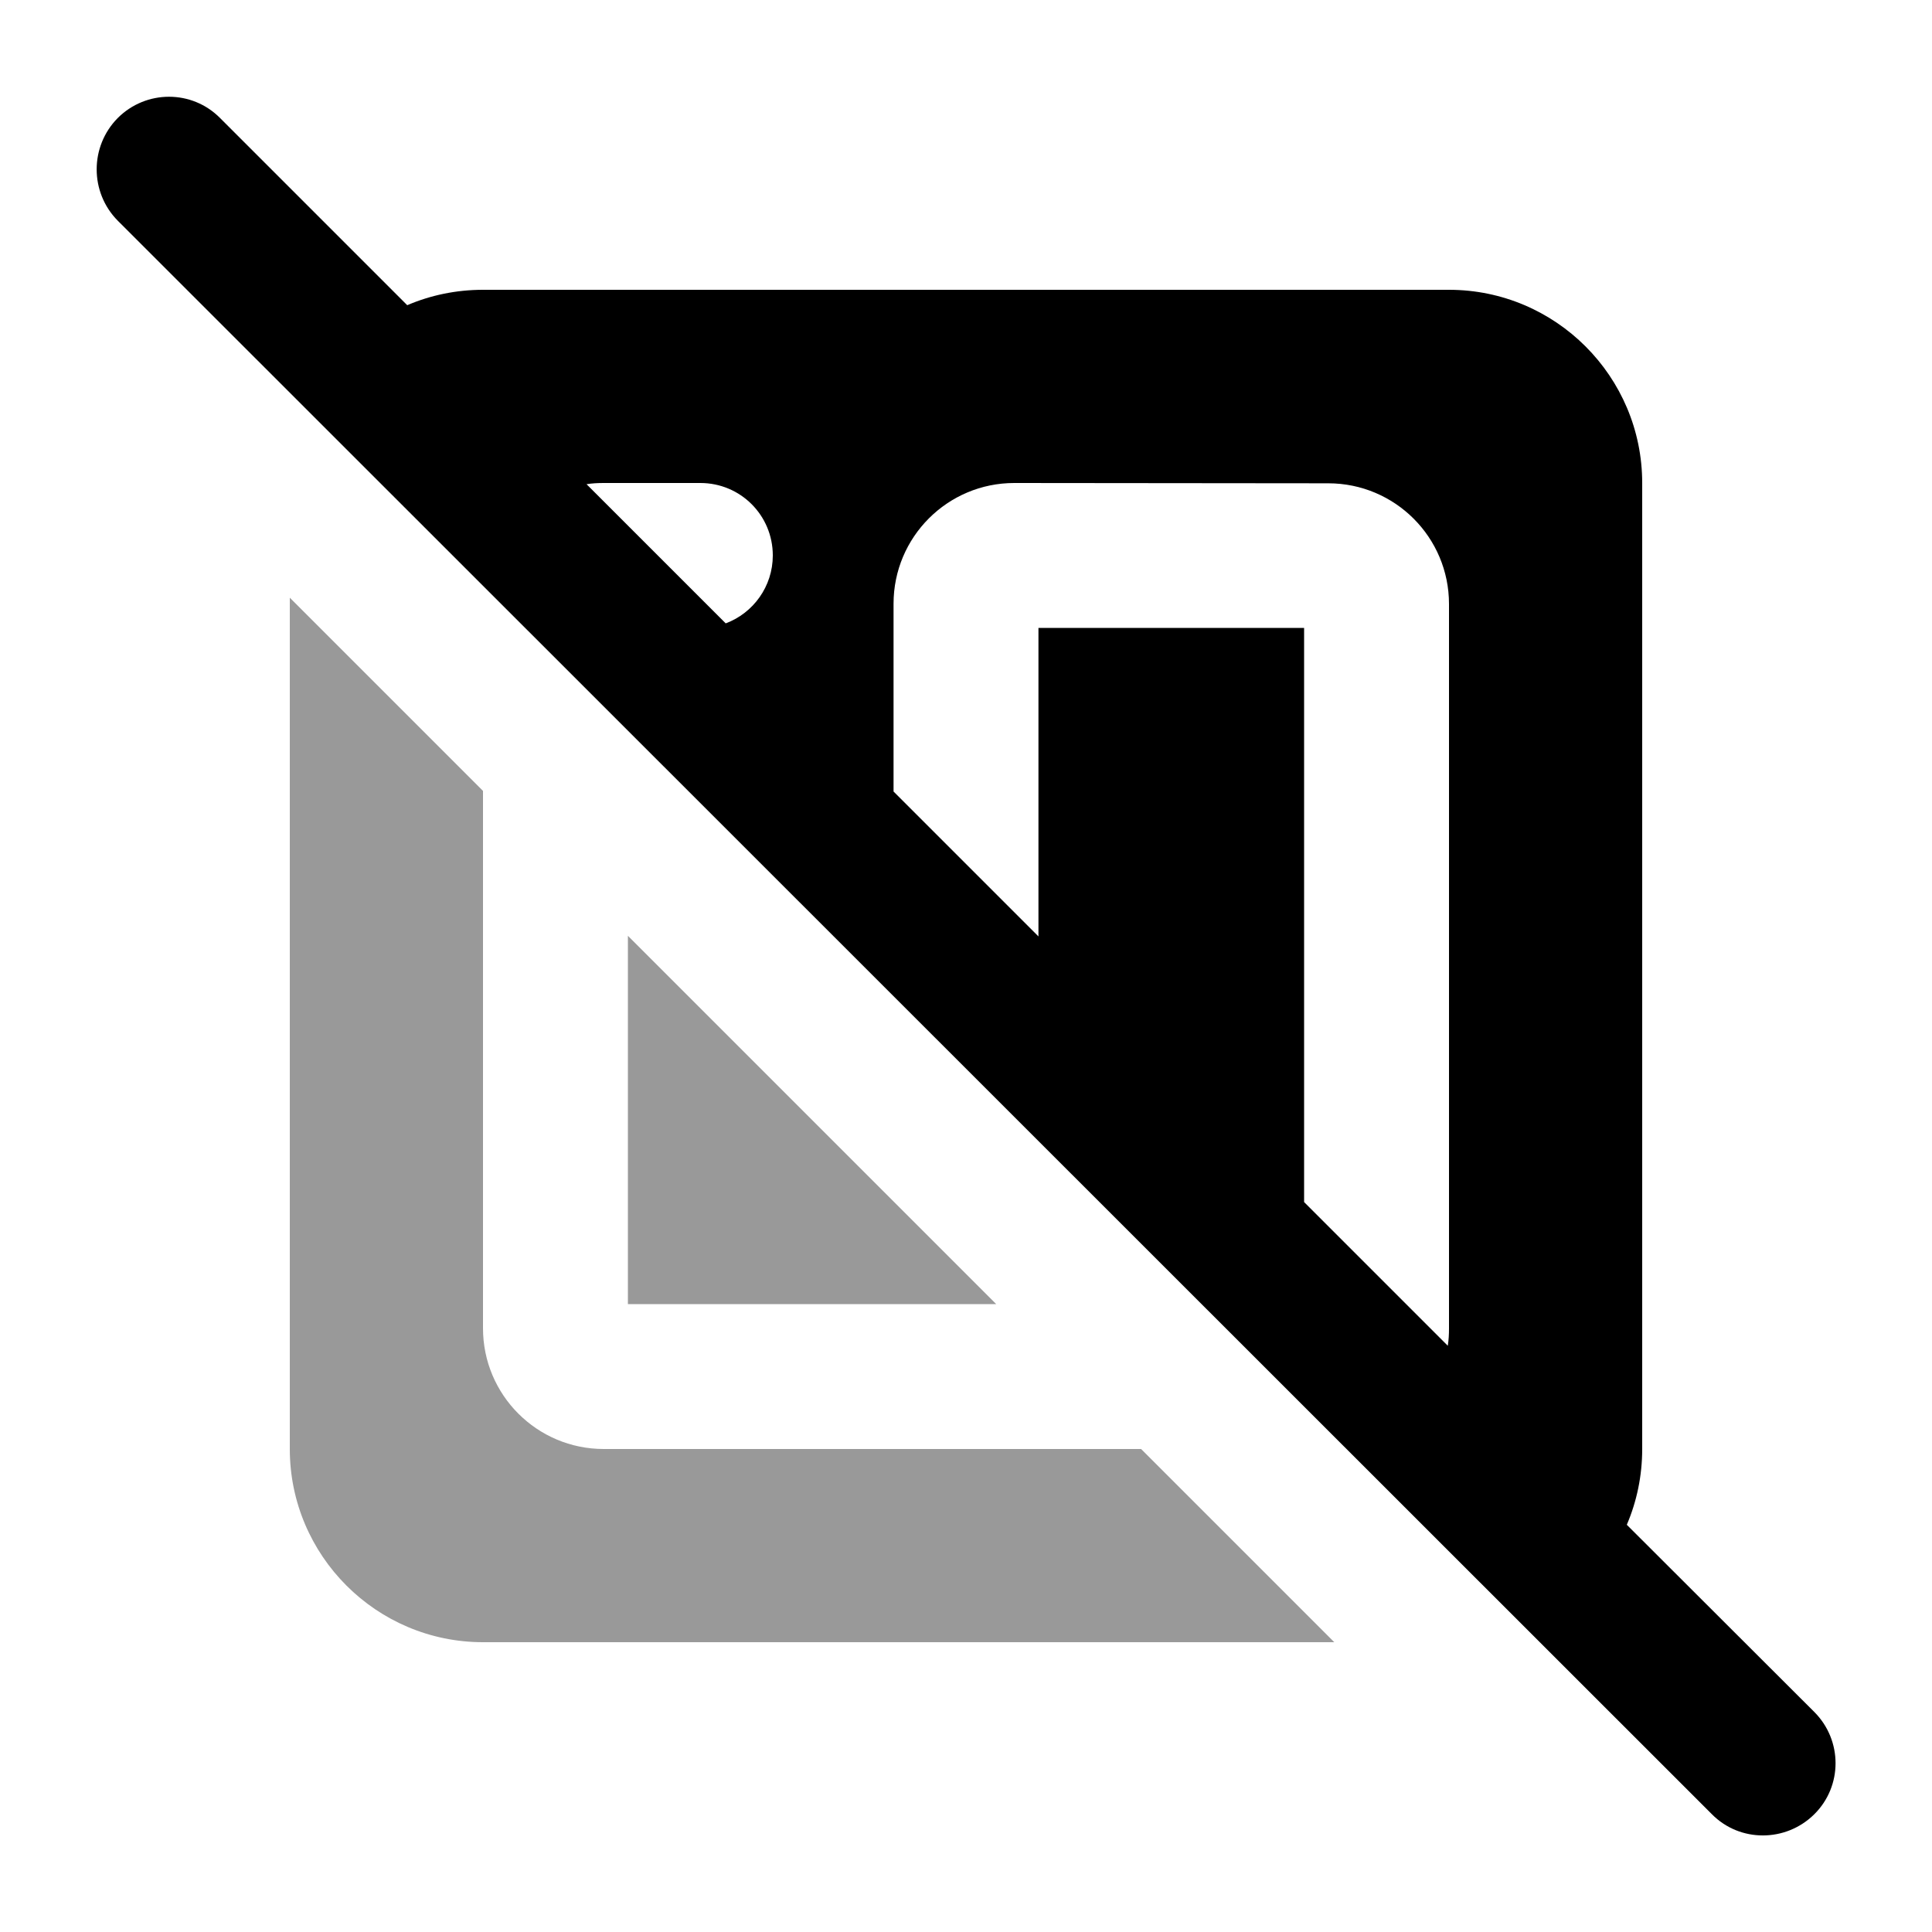
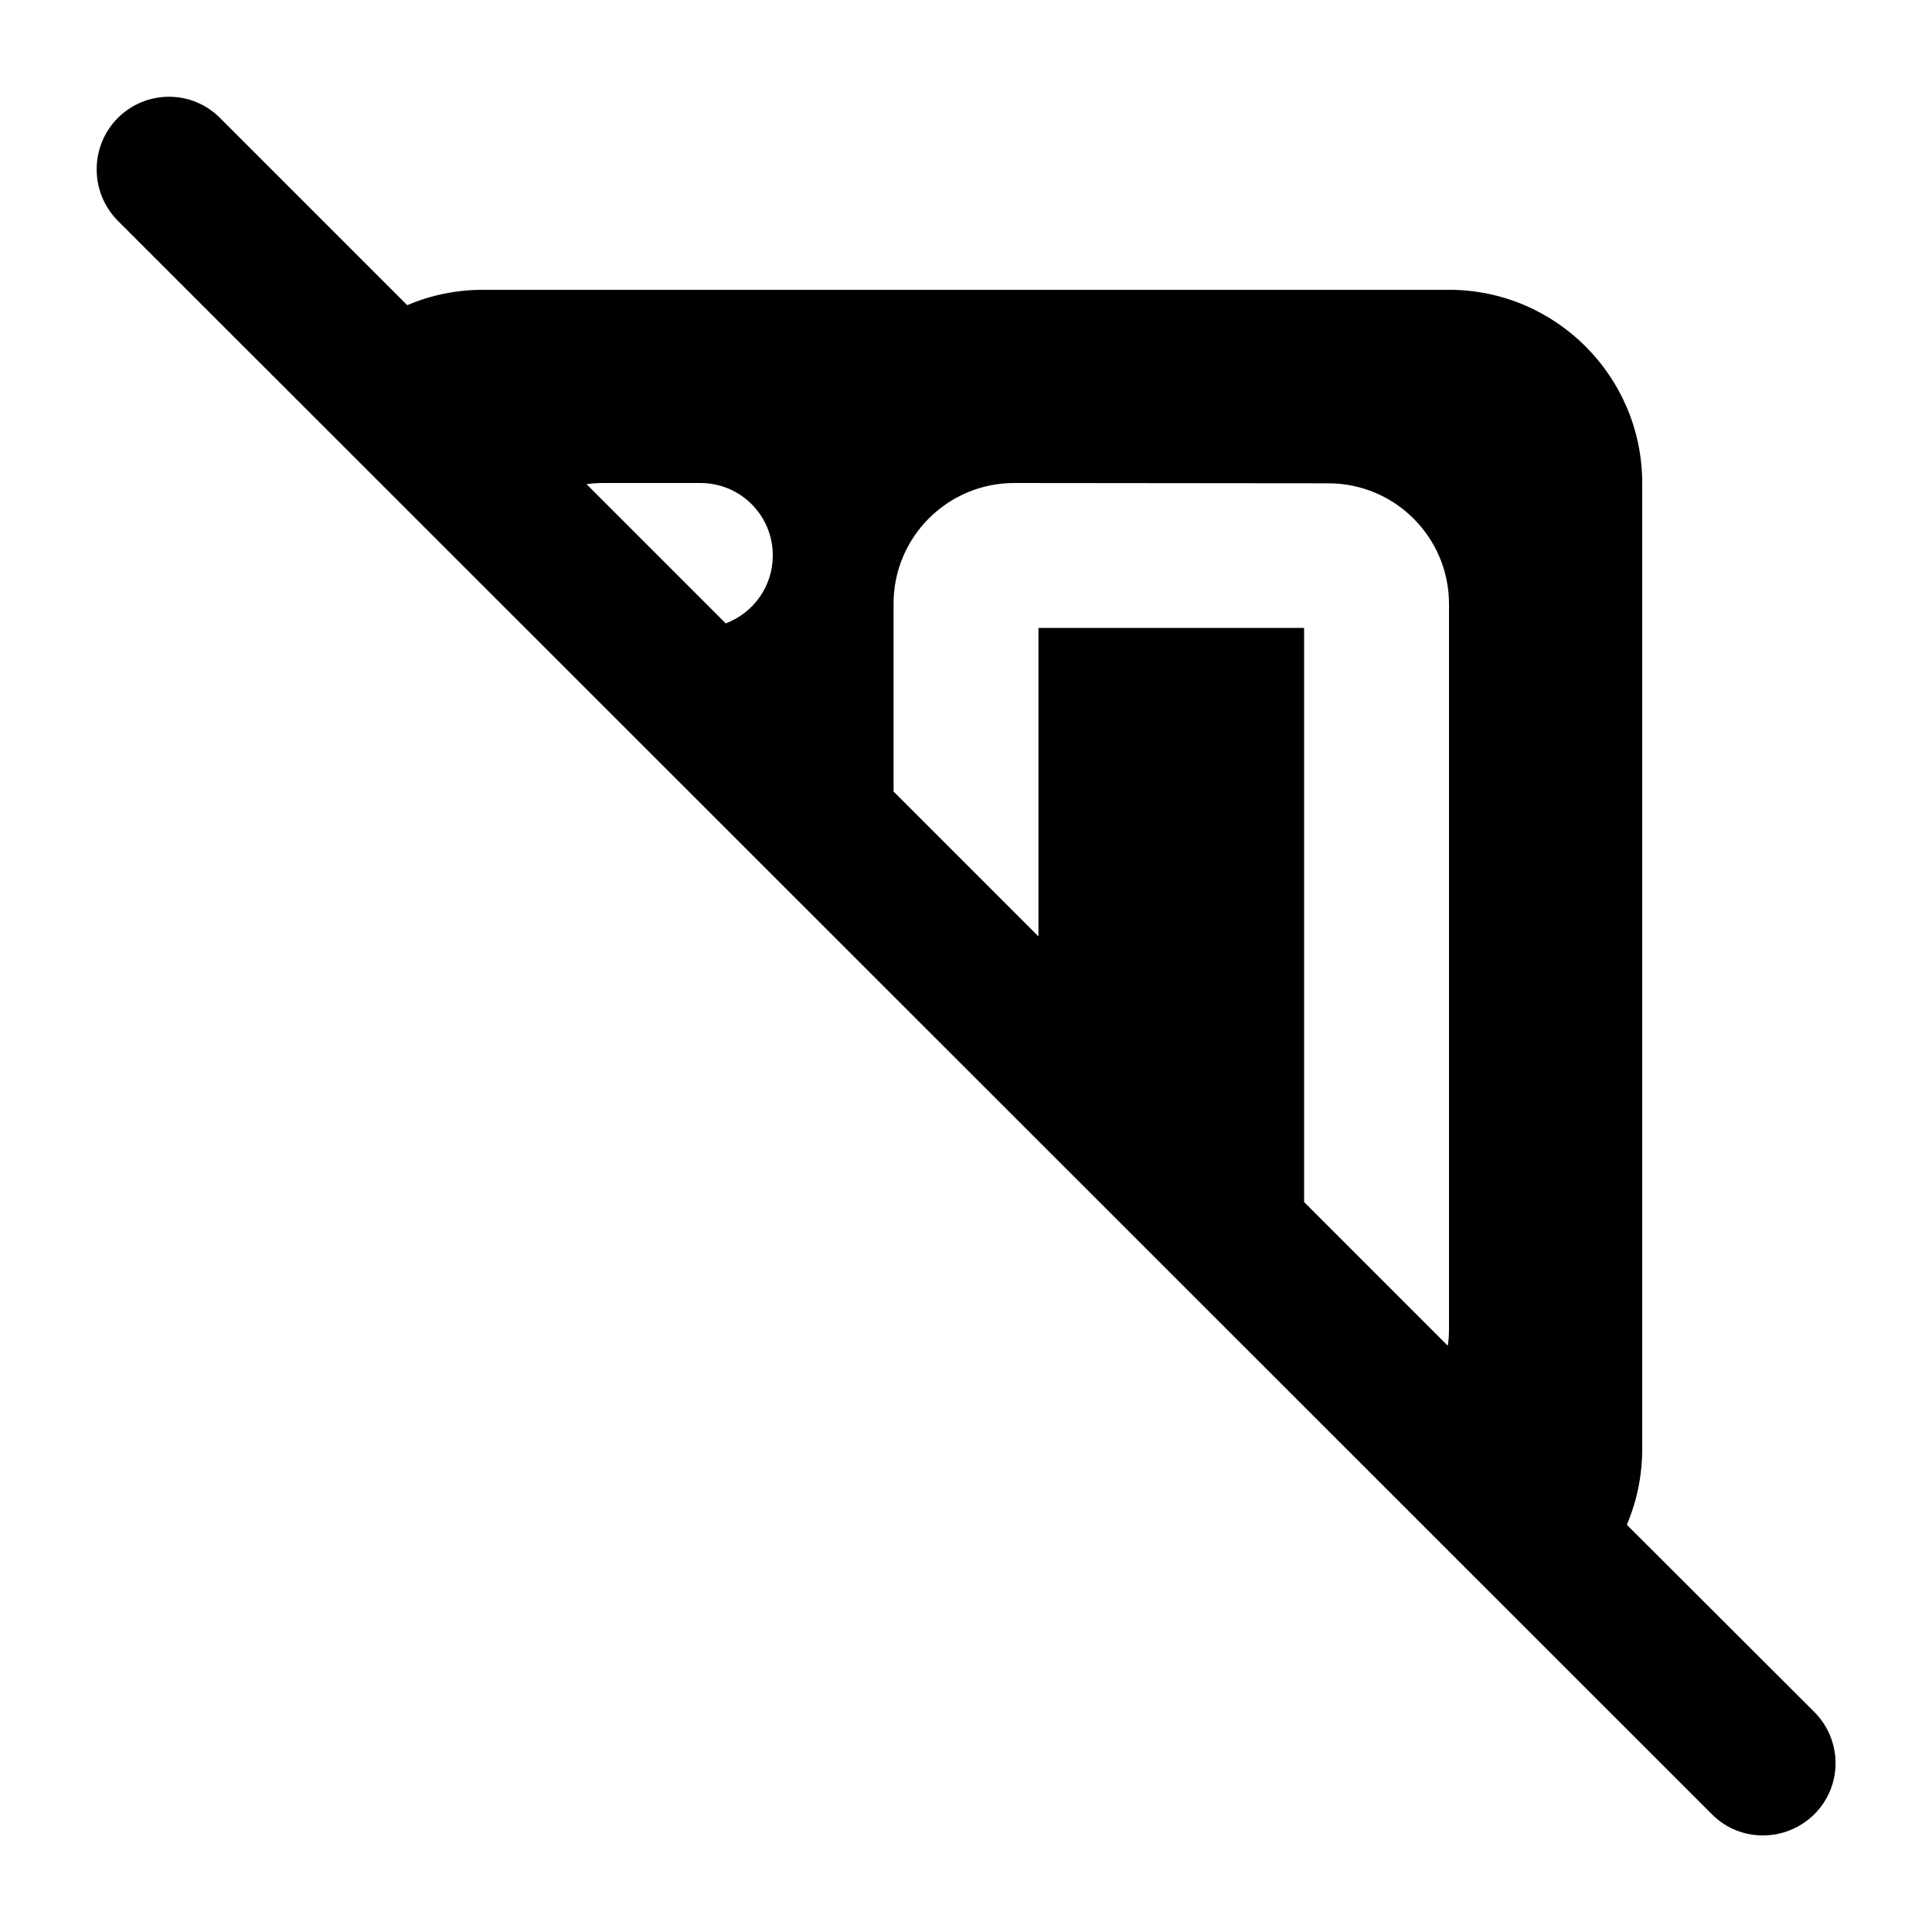
<svg xmlns="http://www.w3.org/2000/svg" viewBox="0 0 640 640">
-   <path opacity=".4" fill="currentColor" d="M96 198L96 480C96 515.3 124.7 544 160 544L442 544L378 480L200 480C177.9 480 160 462.1 160 440L160 262L96 198zM208 310L208 432L330 432L208 310z" />
  <path fill="currentColor" d="M39 39.1C48.4 29.7 63.6 29.7 72.9 39.1L134.9 101.1C142.6 97.8 151.1 96 160 96L480 96C515.3 96 544 124.7 544 160L544 480C544 488.9 542.2 497.4 538.9 505.1L601 567.1C610.4 576.5 610.4 591.7 601 601C591.6 610.3 576.4 610.4 567.1 601L39 73.1C29.7 63.7 29.7 48.5 39 39.1zM240.4 206.5C249.5 203.1 256 194.3 256 184C256 170.7 245.3 160 232 160L200 160C198 160 196.1 160.1 194.3 160.4L240.4 206.5zM344 310.2L344 208L432 208L432 398.2L479.6 445.8C479.9 443.9 480 442 480 440.1L480 200.1C480 178 462.1 160.1 440 160.1L336 160C313.9 160 296 177.9 296 200L296 262.2L344 310.2z" />
</svg>